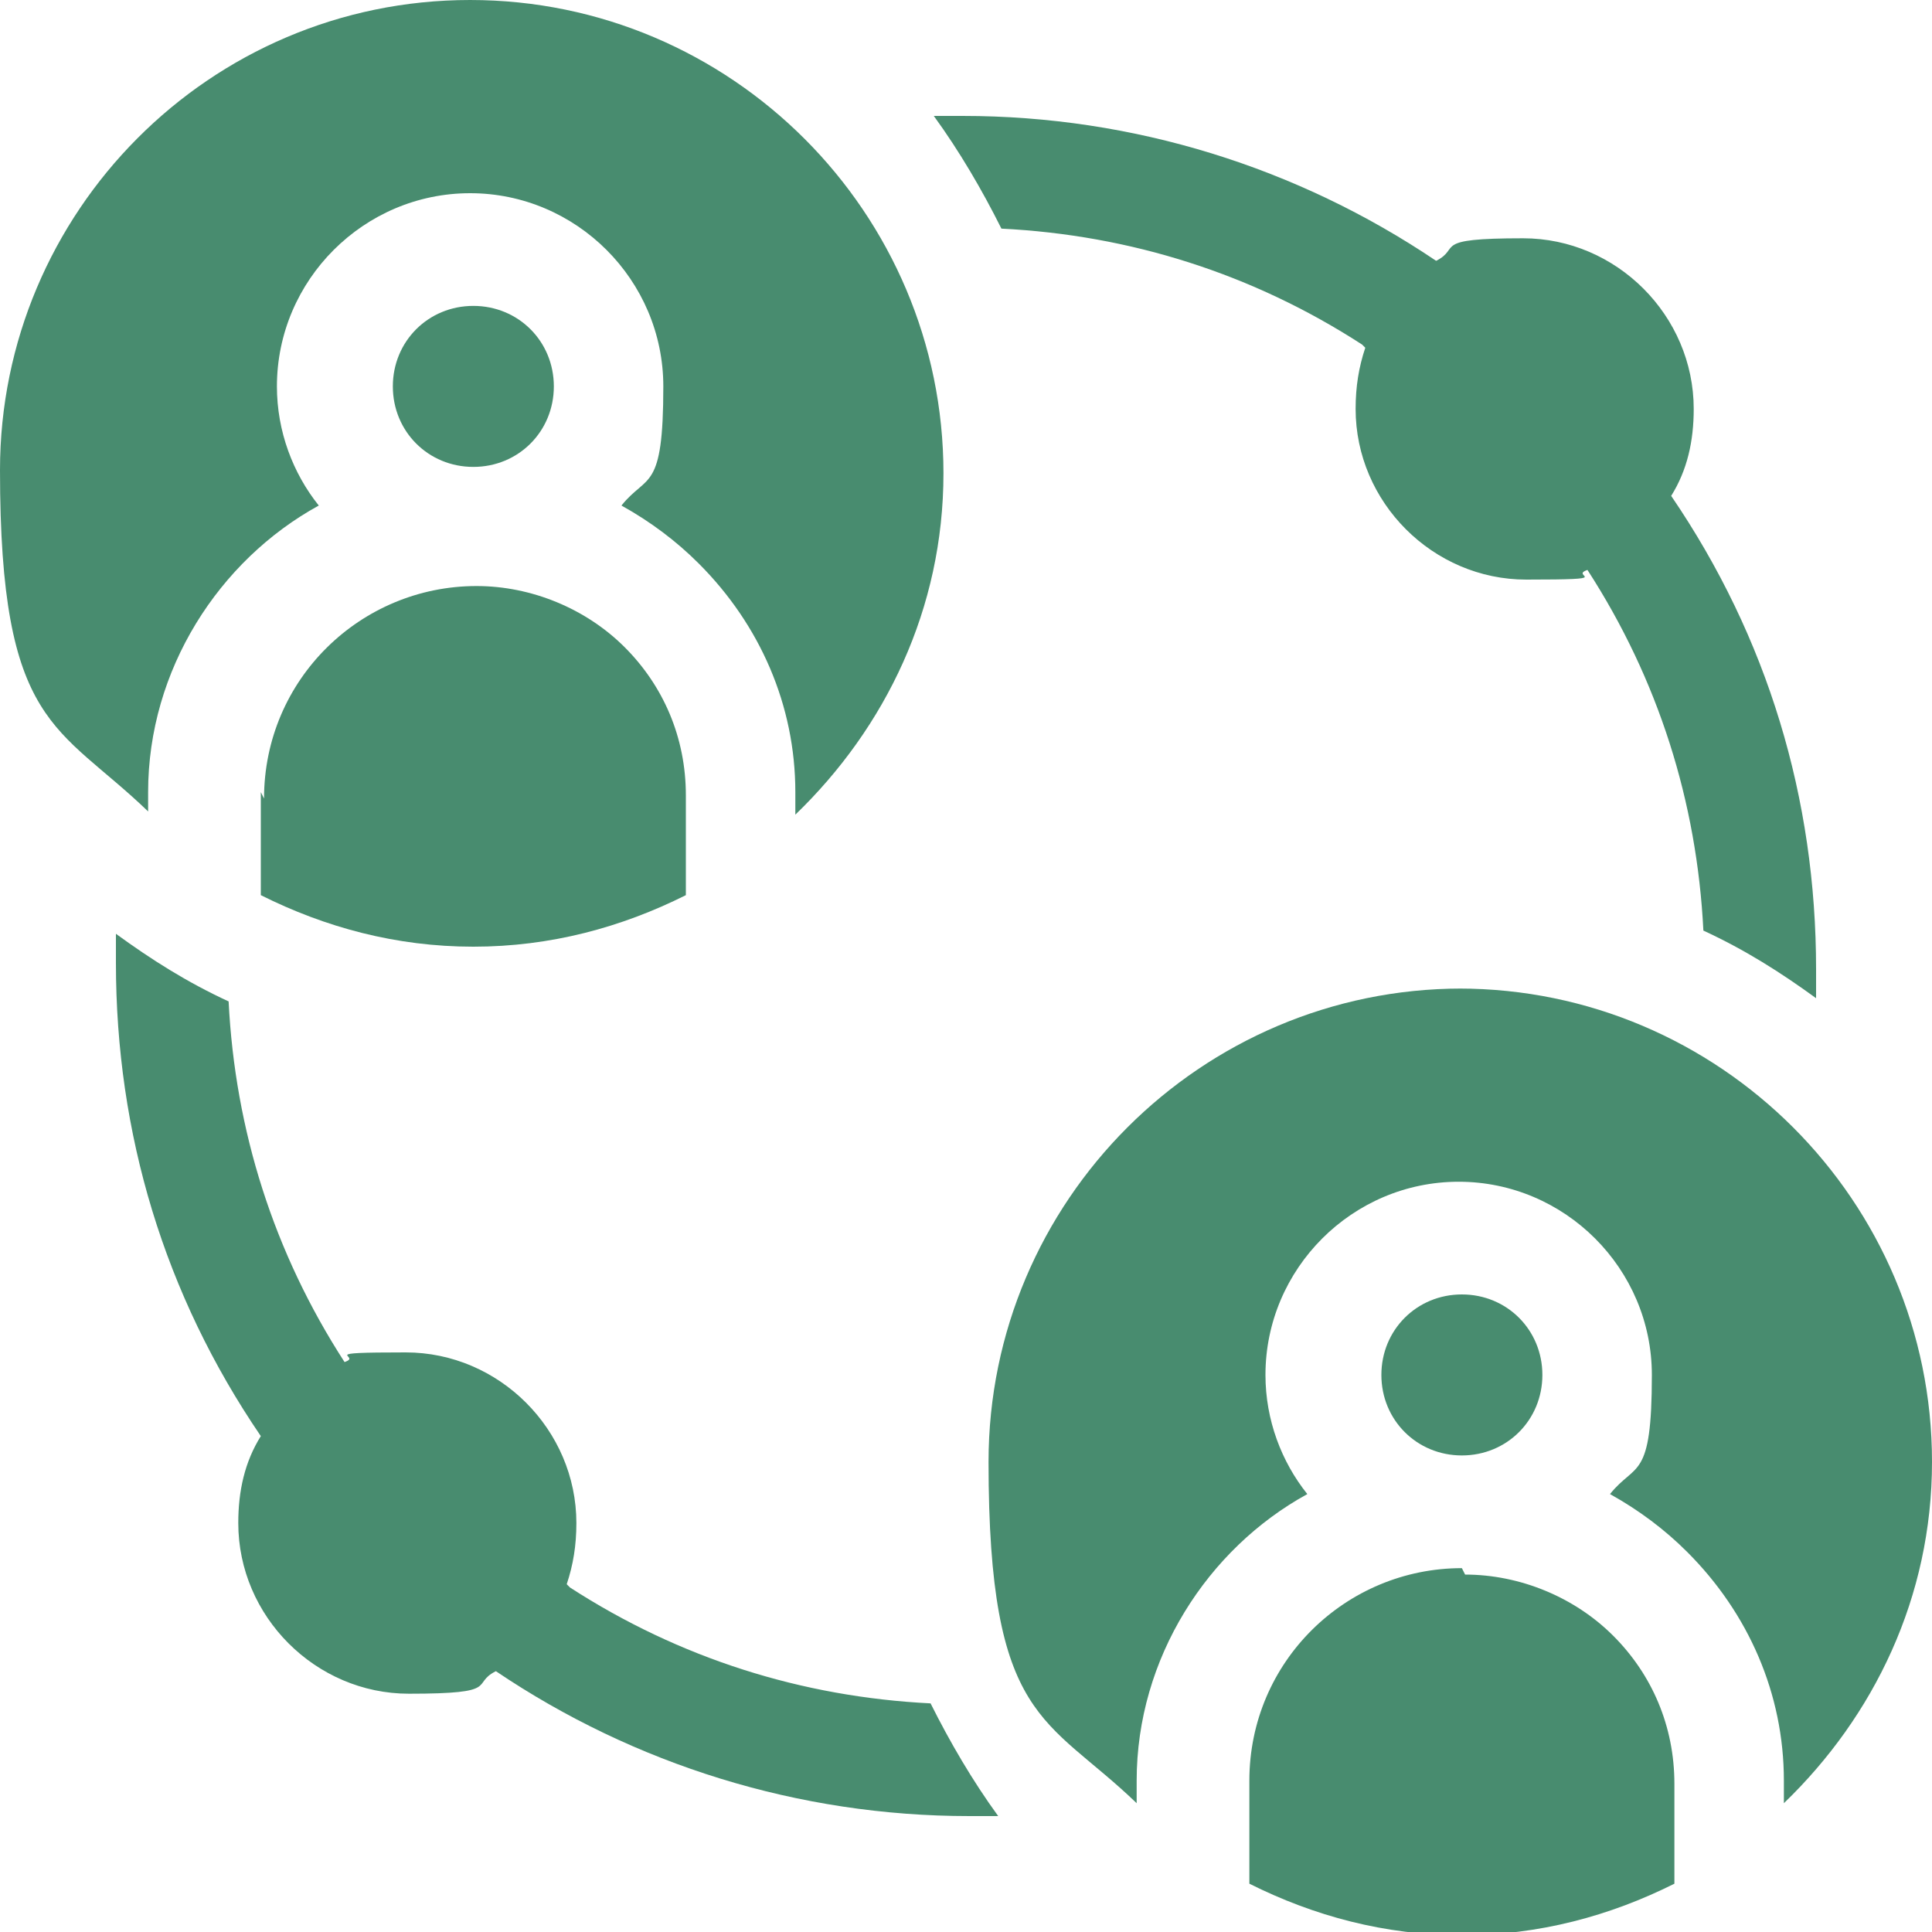
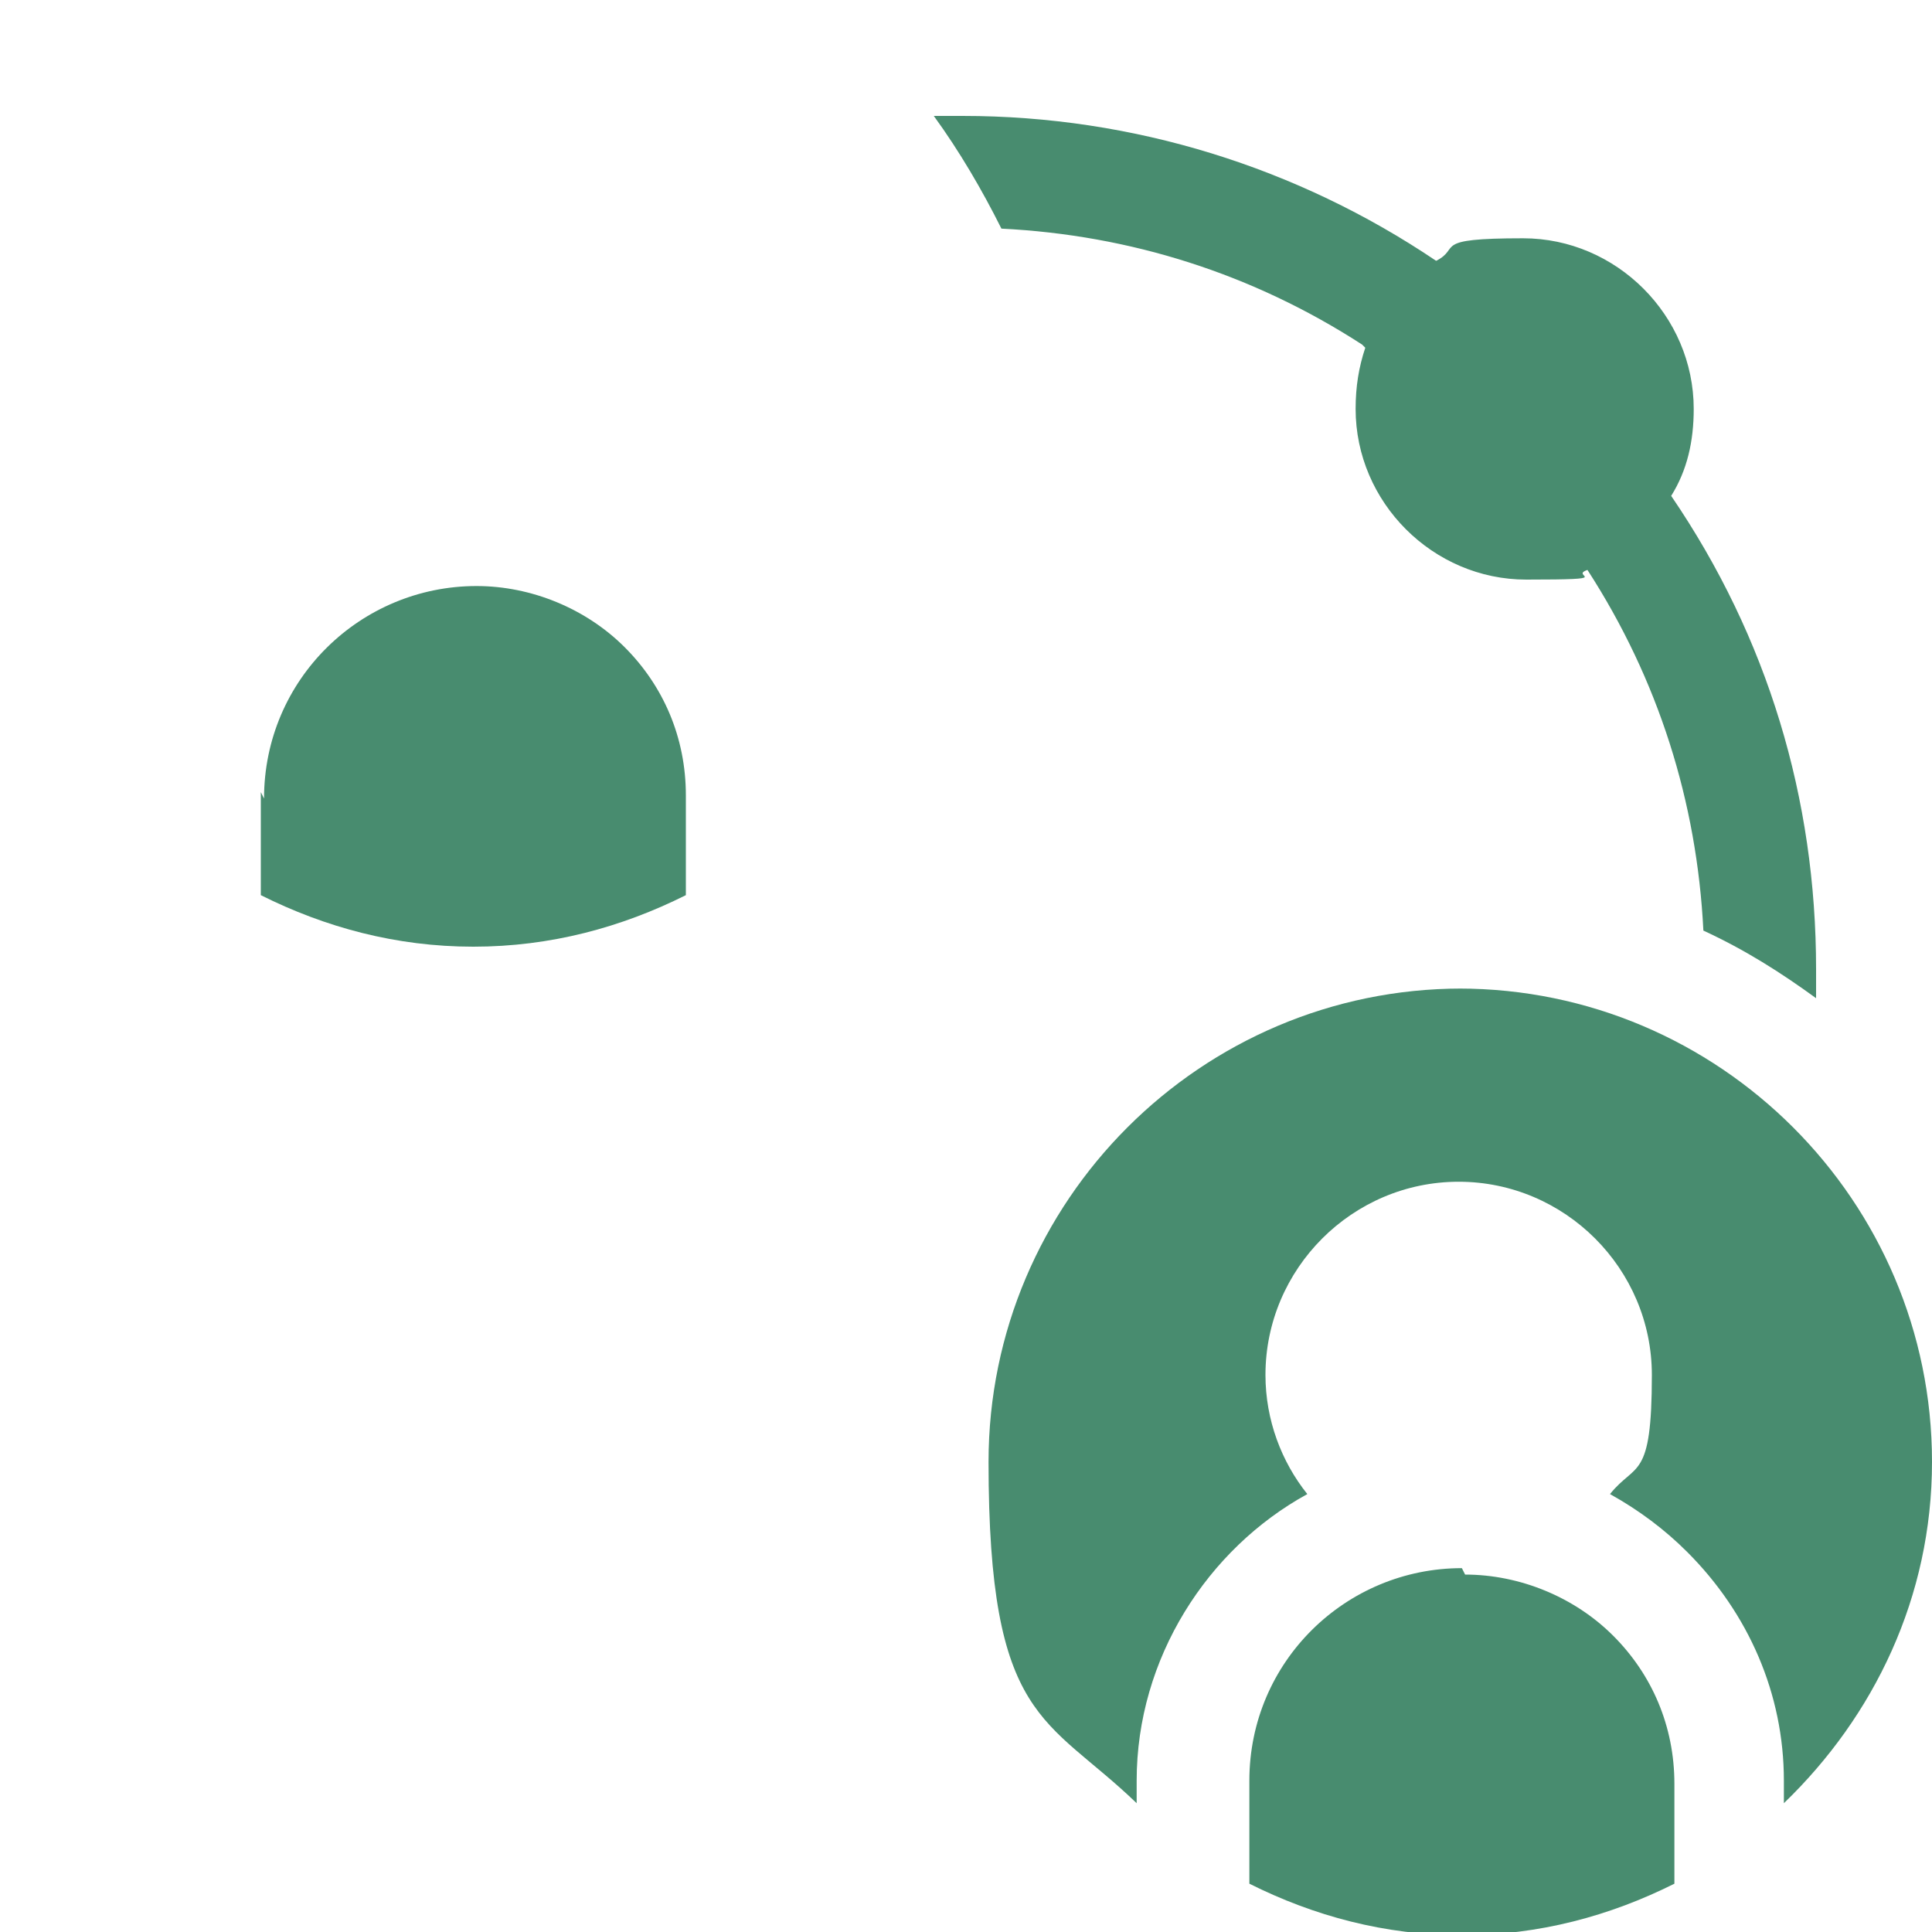
<svg xmlns="http://www.w3.org/2000/svg" id="_レイヤー_1" data-name="レイヤー_1" version="1.1" viewBox="0 0 60 60">
  <defs>
    <style>
      .st0 {
        fill: none;
      }

      .st1 {
        fill: #488c6f;
      }

      .st2 {
        clip-path: url(#clippath);
      }
    </style>
    <clipPath id="clippath">
      <rect class="st0" y="0" width="60" height="60" />
    </clipPath>
  </defs>
  <g class="st2">
    <g>
      <path class="st1" d="M42.4,10.8c-.2.6-.3,1.2-.3,1.9,0,2.9,2.4,5.3,5.3,5.3s1.3-.1,1.9-.3c2.2,3.4,3.4,7.2,3.6,11.2,1.3.6,2.4,1.3,3.5,2.1,0-.3,0-.6,0-.9,0-5.3-1.5-10.3-4.5-14.7.5-.8.7-1.7.7-2.7,0-2.9-2.4-5.3-5.3-5.3s-1.9.3-2.7.7c-4.3-2.9-9.4-4.5-14.7-4.5s-.6,0-.9,0c.8,1.1,1.5,2.3,2.1,3.5,4,.2,7.8,1.4,11.2,3.6Z" />
-       <path class="st1" d="M17.6,49.2c.2-.6.3-1.2.3-1.9,0-2.9-2.4-5.3-5.3-5.3s-1.3.1-1.9.3c-2.2-3.4-3.4-7.2-3.6-11.2-1.3-.6-2.4-1.3-3.5-2.1,0,.3,0,.6,0,.9,0,5.3,1.5,10.3,4.5,14.7-.5.8-.7,1.7-.7,2.7,0,2.9,2.4,5.3,5.3,5.3s1.9-.3,2.7-.7c4.3,2.9,9.4,4.5,14.7,4.5s.6,0,.9,0c-.8-1.1-1.5-2.3-2.1-3.5-4-.2-7.8-1.4-11.2-3.6h0Z" />
-       <path class="st1" d="M47.9,42.7c0-1.4-1.1-2.5-2.5-2.5s-2.5,1.1-2.5,2.5,1.1,2.5,2.5,2.5,2.5-1.1,2.5-2.5Z" />
      <path class="st1" d="M45.4,48.7c-3.6,0-6.6,2.9-6.6,6.6v3.2c2,1,4.2,1.6,6.6,1.6s4.6-.6,6.6-1.6v-3.1c0-1.8-.7-3.4-1.9-4.6-1.2-1.2-2.9-1.9-4.6-1.9h0Z" />
      <path class="st1" d="M45.4,30.7c-8.1,0-14.7,6.6-14.7,14.7s1.8,7.9,4.6,10.6v-.7c0-3.8,2.2-7.2,5.3-8.9-.8-1-1.3-2.3-1.3-3.7,0-3.3,2.7-6,6-6s6,2.7,6,6-.5,2.7-1.3,3.7c.9.5,1.7,1.1,2.4,1.8,1.9,1.9,3,4.4,3,7.1v.7c2.8-2.7,4.6-6.4,4.6-10.6,0-8.1-6.6-14.7-14.7-14.7h0Z" />
-       <path class="st1" d="M17.2,12c0-1.4-1.1-2.5-2.5-2.5s-2.5,1.1-2.5,2.5,1.1,2.5,2.5,2.5,2.5-1.1,2.5-2.5h0Z" />
      <path class="st1" d="M8.1,24.6v3.2c2,1,4.2,1.6,6.6,1.6s4.6-.6,6.6-1.6v-3.1c0-1.8-.7-3.4-1.9-4.6-1.2-1.2-2.9-1.9-4.6-1.9-3.6,0-6.6,2.9-6.6,6.6Z" />
-       <path class="st1" d="M4.6,25.3v-.7c0-3.8,2.2-7.2,5.3-8.9-.8-1-1.3-2.3-1.3-3.7,0-3.3,2.7-6,6-6s6,2.7,6,6-.5,2.7-1.3,3.7c.9.5,1.7,1.1,2.4,1.8,1.9,1.9,3,4.4,3,7.1v.7c2.8-2.7,4.6-6.4,4.6-10.6C29.3,6.6,22.7,0,14.6,0S0,6.6,0,14.6s1.8,7.9,4.6,10.6Z" />
    </g>
  </g>
</svg>